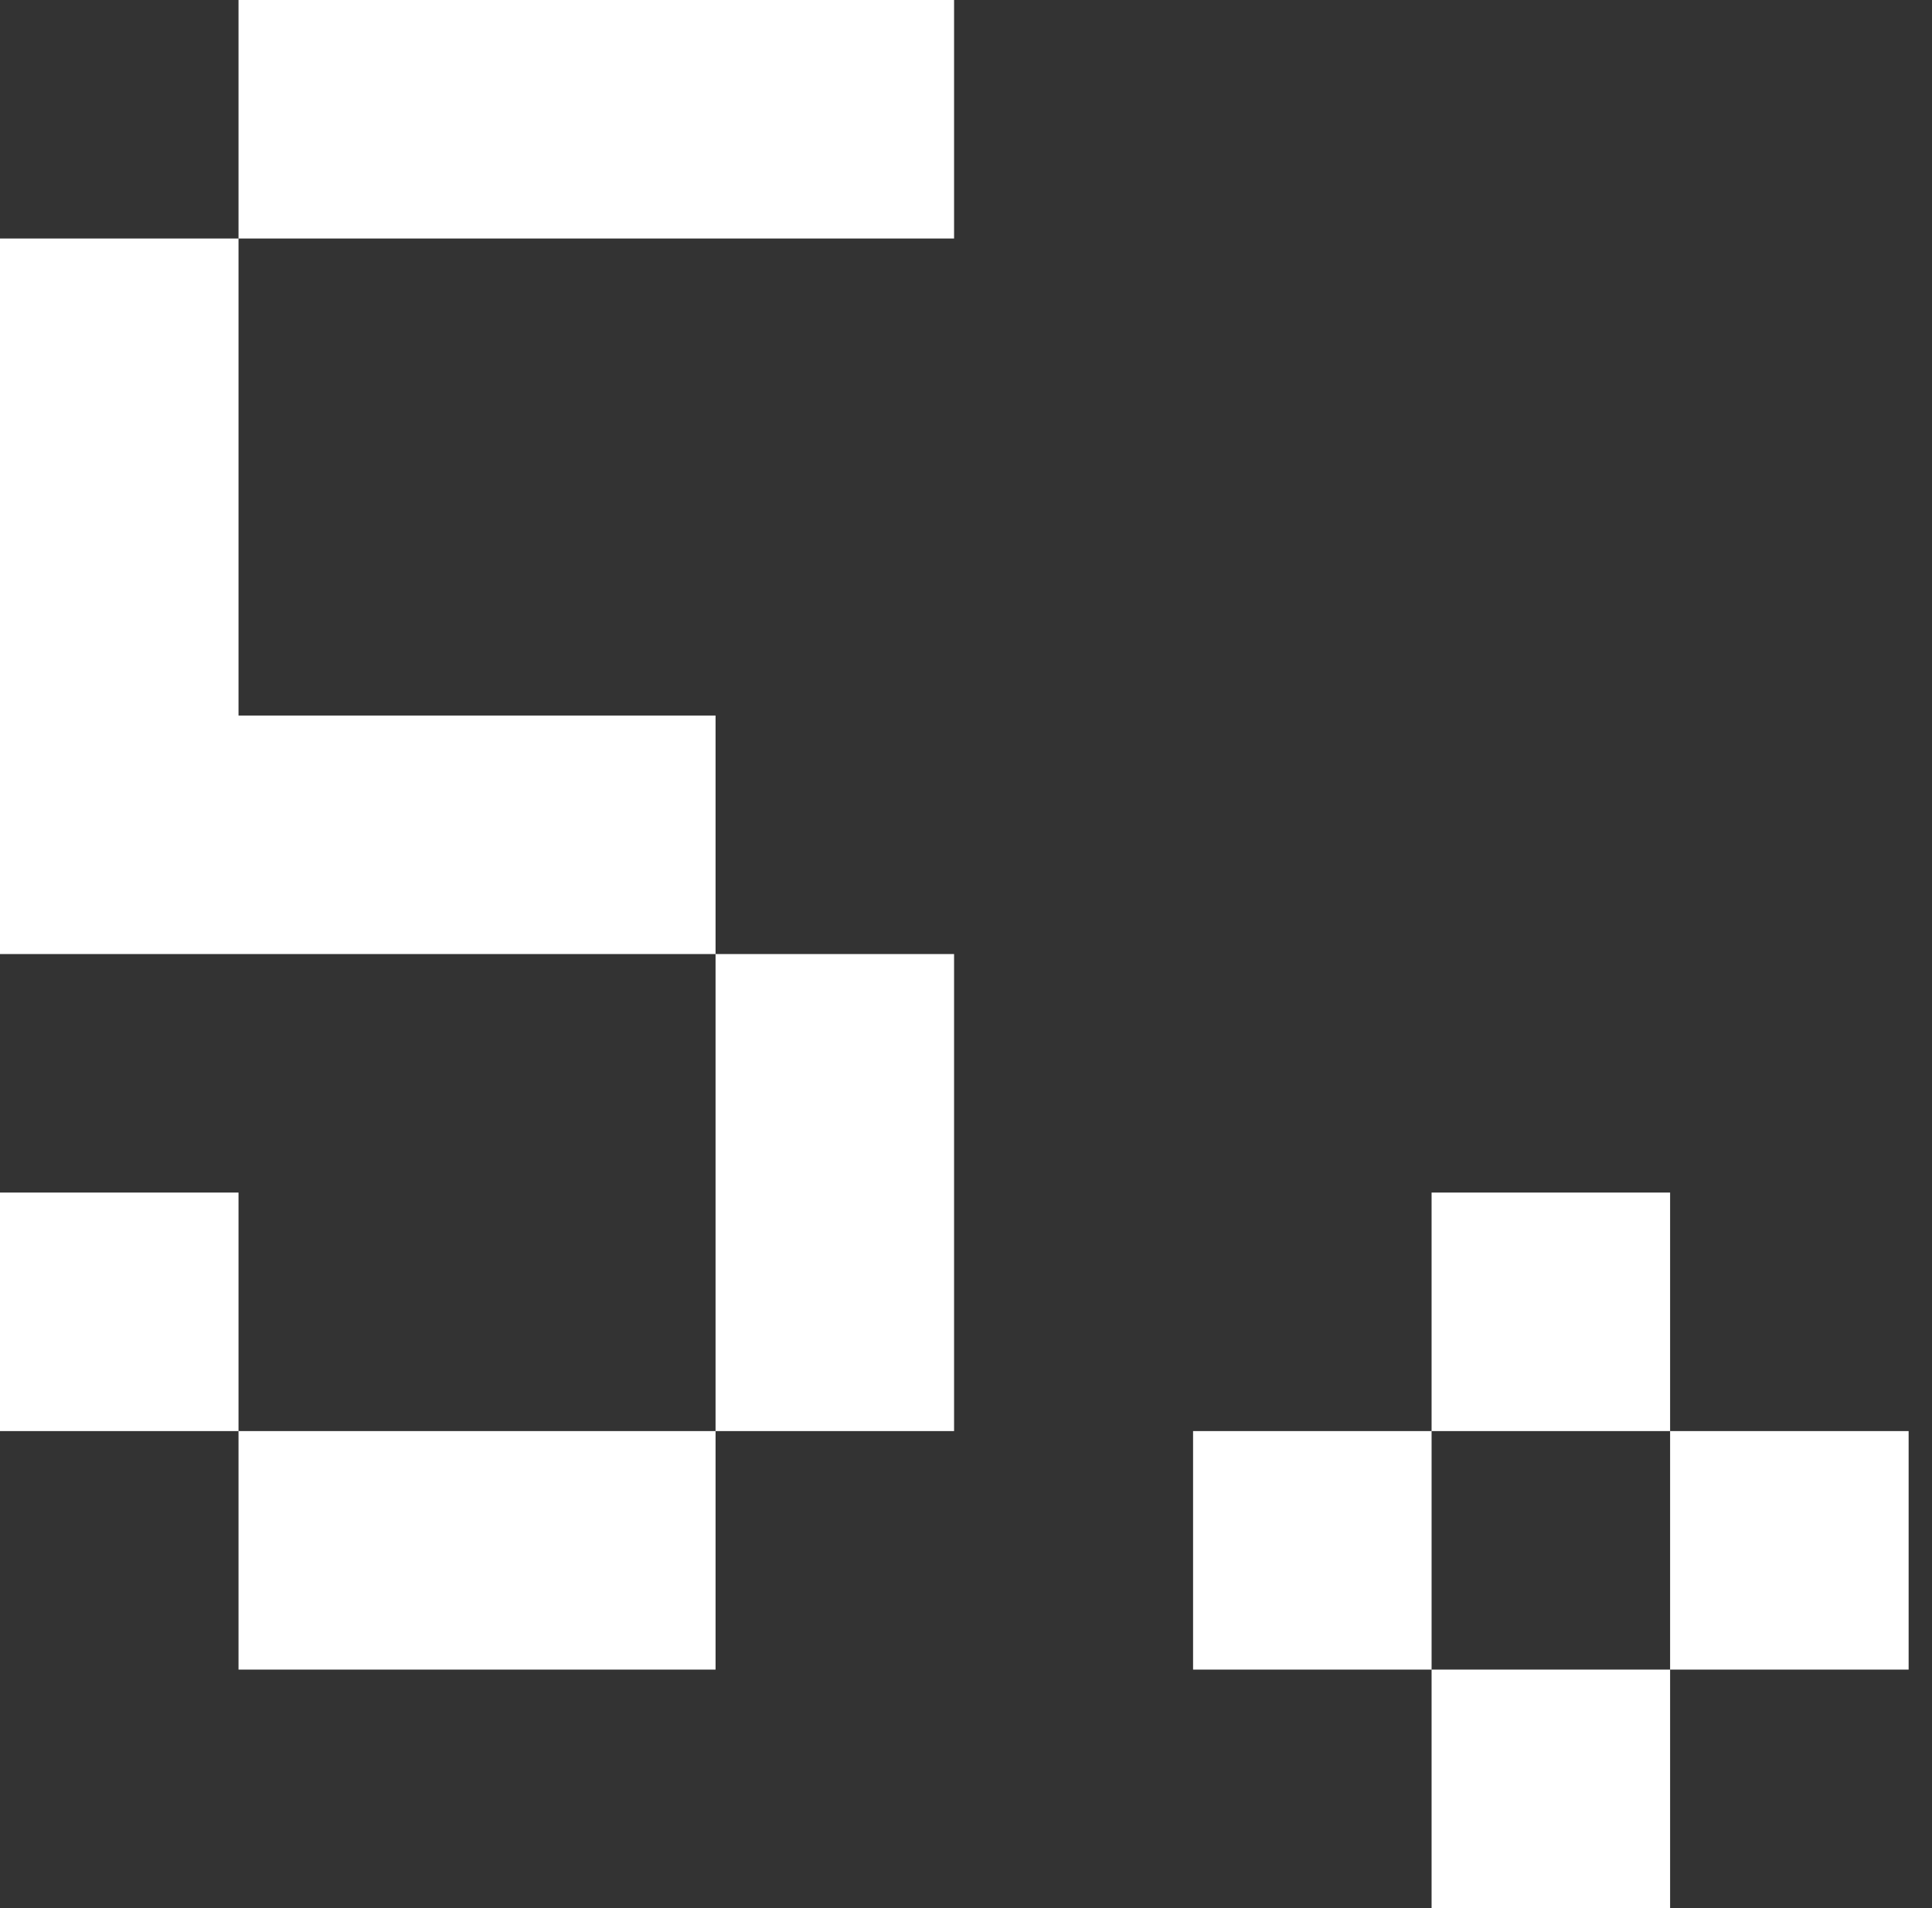
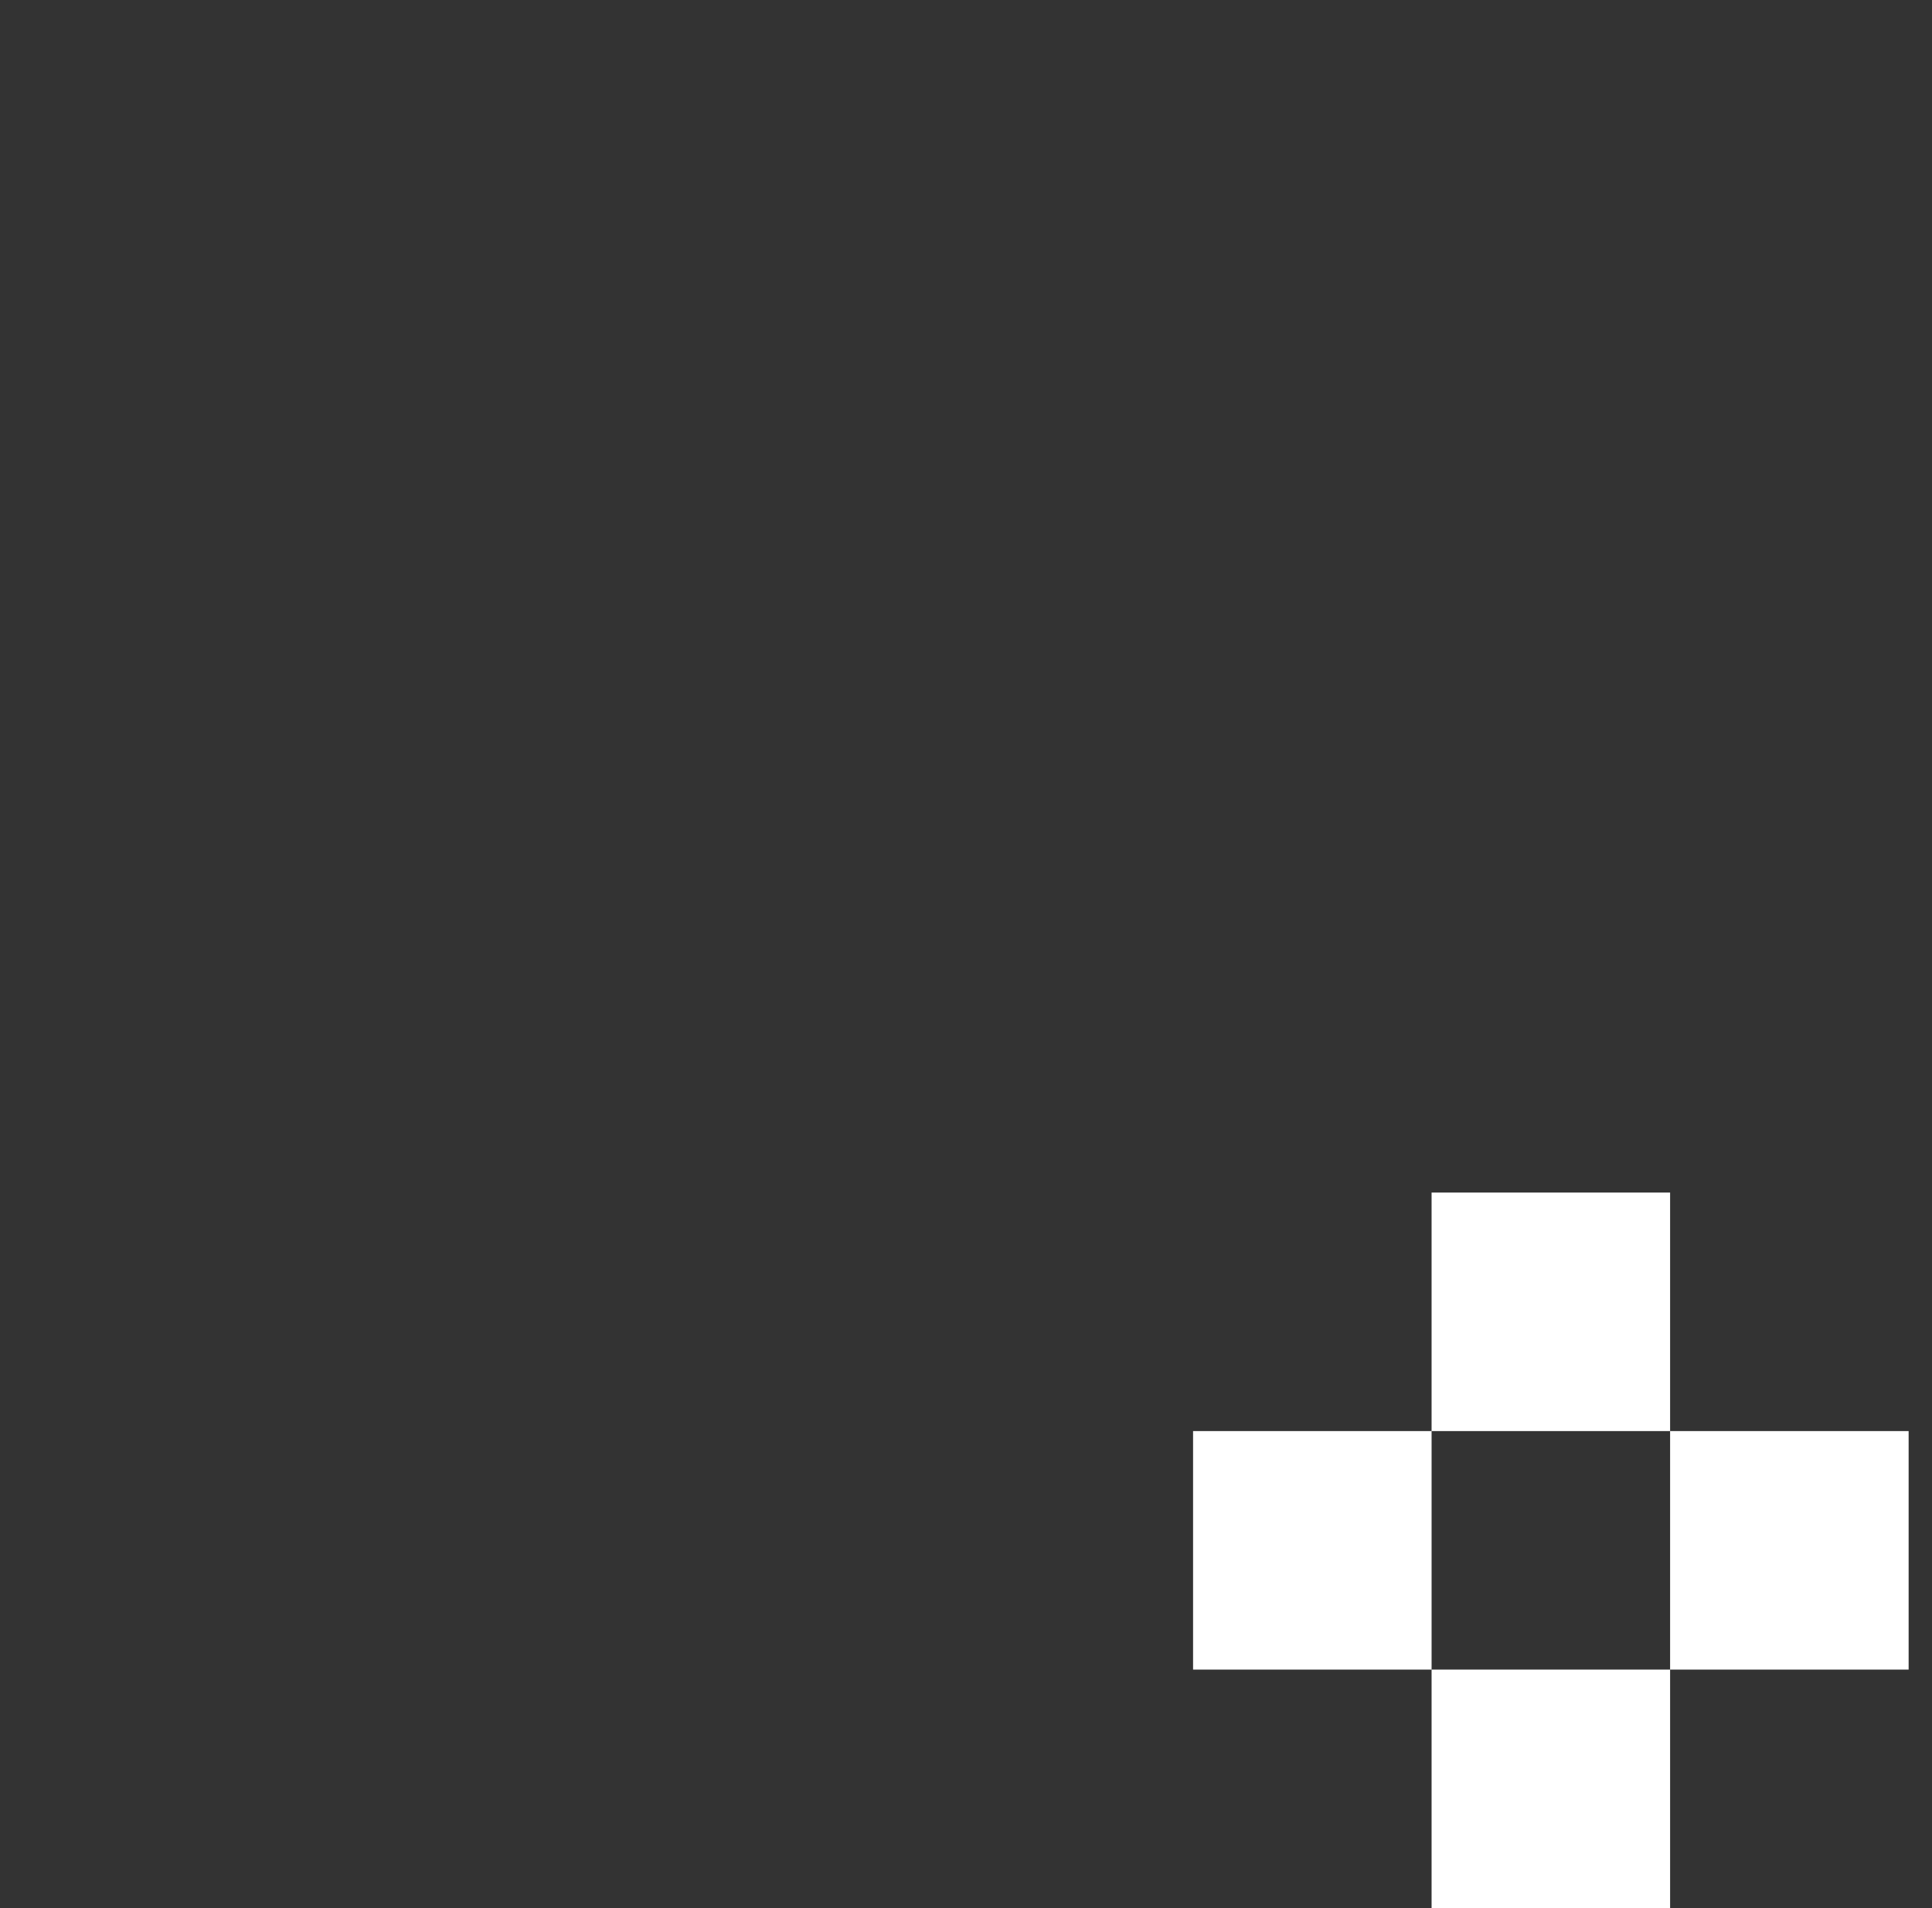
<svg xmlns="http://www.w3.org/2000/svg" width="81" height="80" viewBox="0 0 81 80" fill="none">
  <rect x="0" y="0" width="81" height="80" fill="#333333" stroke="none" />
  <path d="M50.02 60H60.02V70H50.02V60ZM60.02 50H70.02V60H60.02V50ZM60.02 70H70.02V80H60.02V70ZM70.02 60H80.02V70H70.02V60Z" fill="white" />
-   <path d="M20 0H30V10H20V0ZM10 0H20V10H10V0ZM10 30H20V40H10V30ZM20 30H30V40H20V30ZM30 40H40V50H30V40ZM30 50H40V60H30V50ZM20 60H30V70H20V60ZM10 60H20V70H10V60ZM0 10H10V20H0V10ZM0 20H10V30H0V20ZM0 50H10V60H0V50ZM30 0H40V10H30V0ZM0 30H10V40H0V30Z" fill="white" />
</svg>